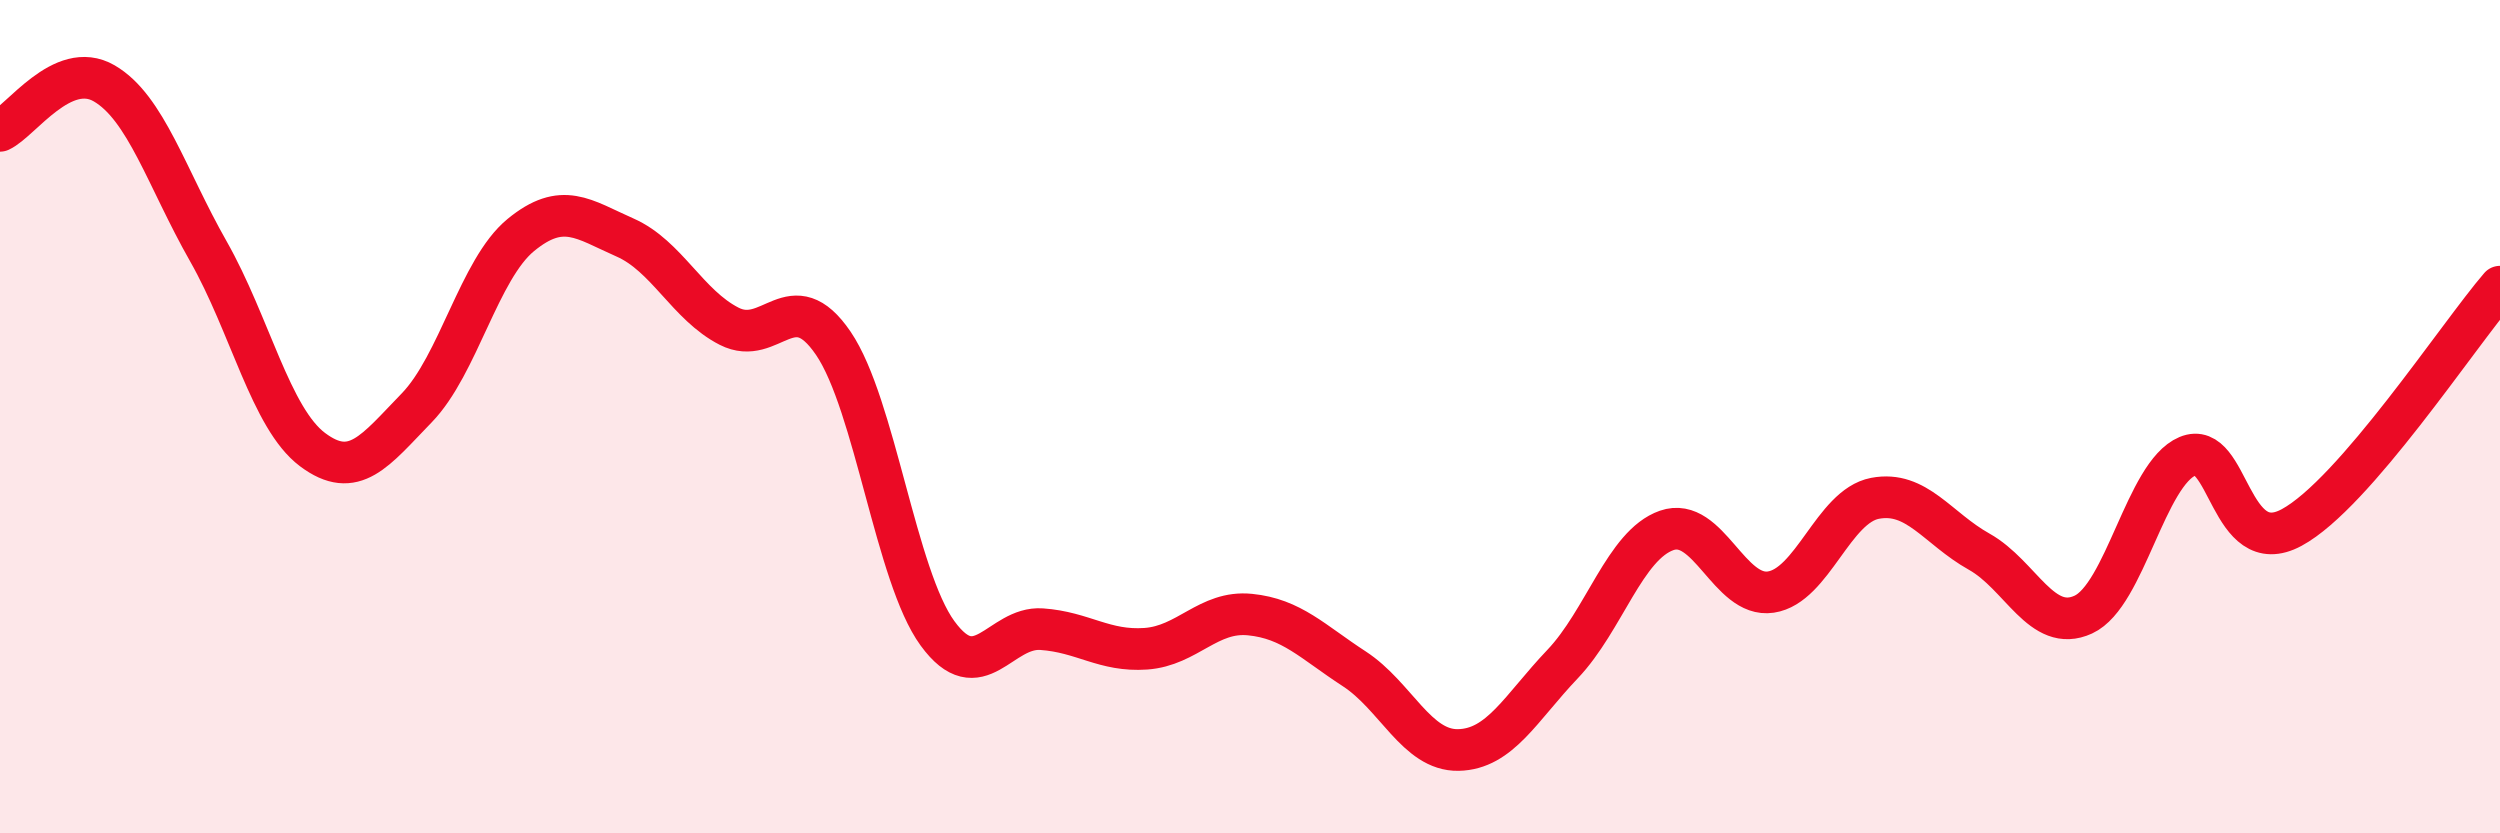
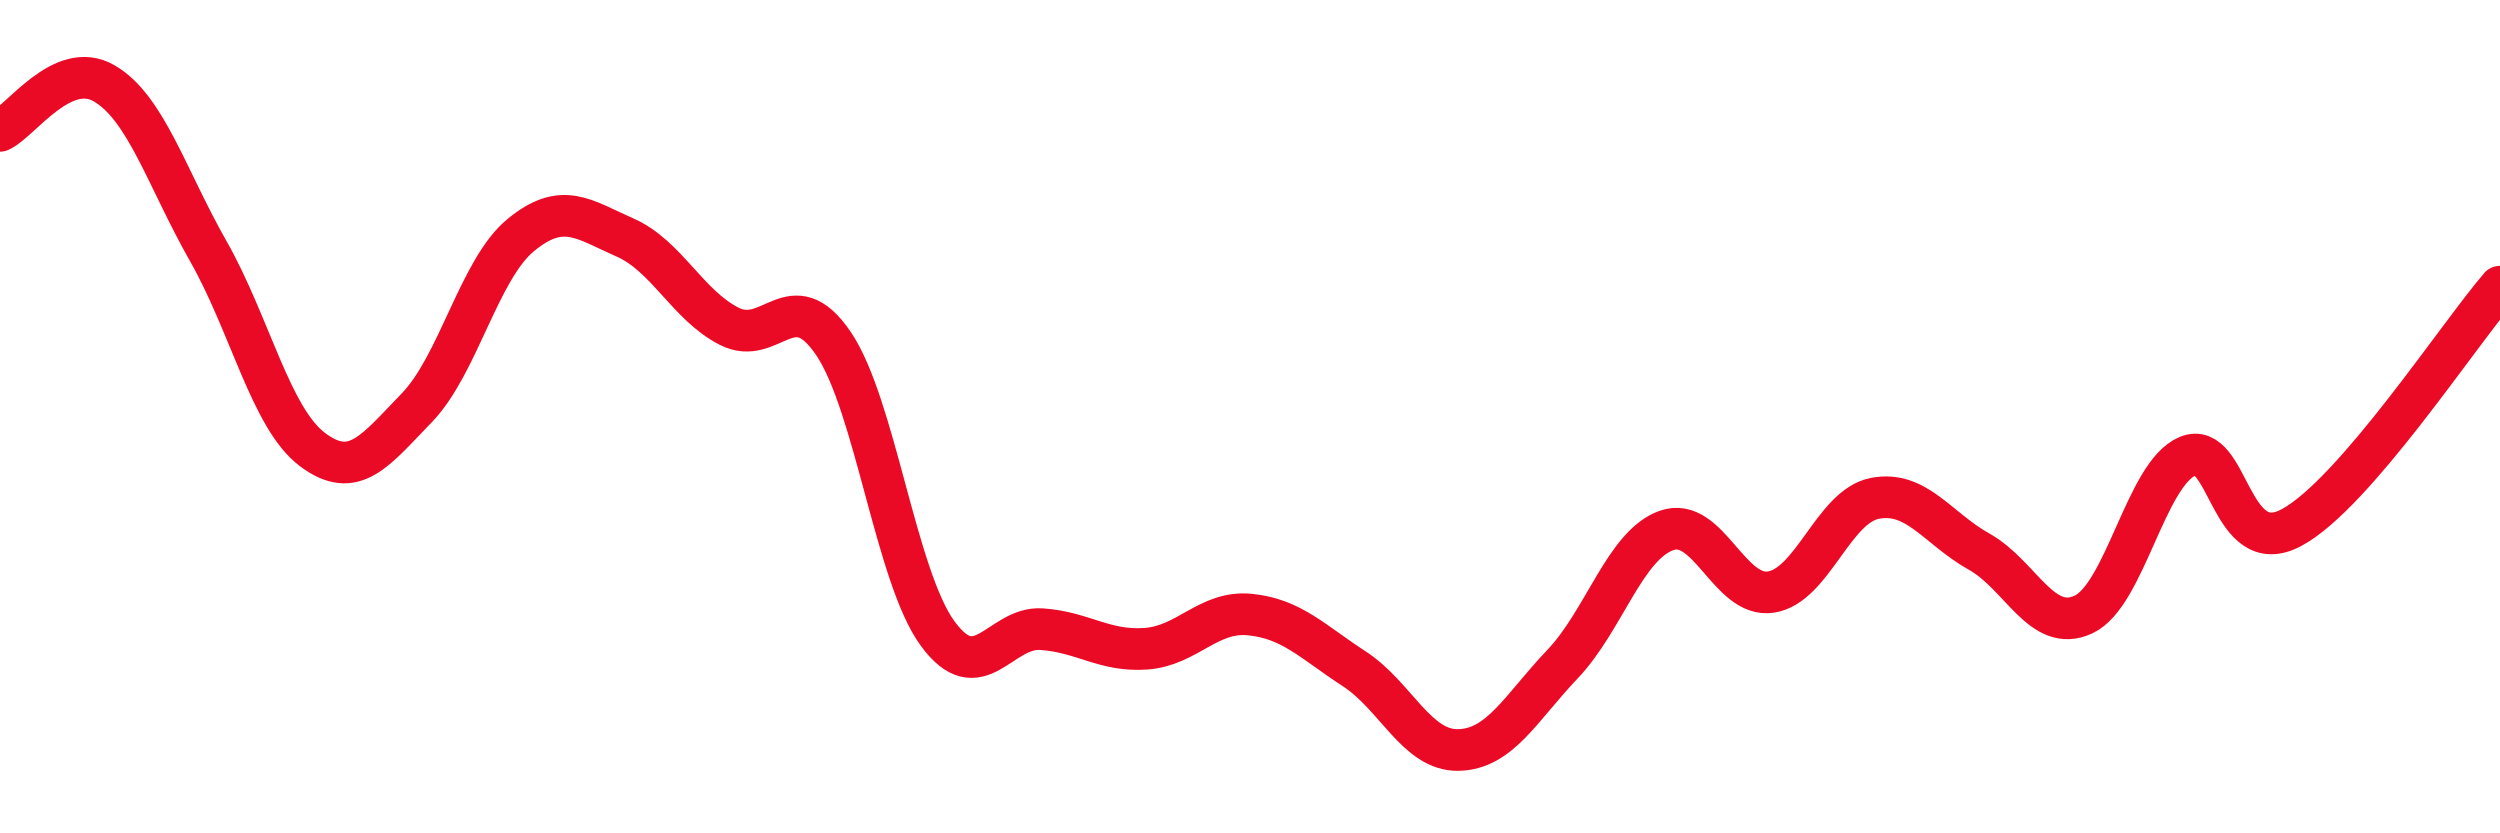
<svg xmlns="http://www.w3.org/2000/svg" width="60" height="20" viewBox="0 0 60 20">
-   <path d="M 0,3.14 C 0.5,2.91 1.5,1.42 2.5,2 C 3.5,2.58 4,4.27 5,6.03 C 6,7.79 6.5,10.04 7.5,10.79 C 8.5,11.54 9,10.82 10,9.79 C 11,8.76 11.5,6.46 12.5,5.64 C 13.5,4.82 14,5.26 15,5.7 C 16,6.14 16.5,7.32 17.5,7.83 C 18.5,8.34 19,6.77 20,8.24 C 21,9.71 21.5,13.83 22.5,15.2 C 23.5,16.57 24,15.03 25,15.1 C 26,15.17 26.5,15.64 27.5,15.57 C 28.5,15.5 29,14.65 30,14.75 C 31,14.85 31.5,15.4 32.5,16.05 C 33.5,16.7 34,18.02 35,18 C 36,17.98 36.5,16.99 37.5,15.94 C 38.5,14.89 39,13.08 40,12.73 C 41,12.38 41.5,14.36 42.5,14.21 C 43.5,14.06 44,12.15 45,11.96 C 46,11.77 46.5,12.68 47.5,13.24 C 48.5,13.8 49,15.21 50,14.75 C 51,14.29 51.5,11.37 52.5,10.95 C 53.5,10.53 53.5,13.47 55,12.66 C 56.5,11.85 59,8.04 60,6.88L60 20L0 20Z" fill="#EB0A25" opacity="0.1" stroke-linecap="round" stroke-linejoin="round" />
  <path d="M 0,3.14 C 0.5,2.91 1.5,1.42 2.5,2 C 3.5,2.58 4,4.27 5,6.03 C 6,7.79 6.5,10.04 7.5,10.79 C 8.5,11.54 9,10.82 10,9.79 C 11,8.76 11.5,6.46 12.5,5.64 C 13.5,4.82 14,5.26 15,5.7 C 16,6.14 16.5,7.32 17.5,7.83 C 18.5,8.34 19,6.77 20,8.24 C 21,9.71 21.5,13.83 22.5,15.2 C 23.5,16.57 24,15.03 25,15.1 C 26,15.17 26.5,15.64 27.5,15.57 C 28.5,15.5 29,14.65 30,14.75 C 31,14.85 31.5,15.4 32.5,16.05 C 33.5,16.7 34,18.02 35,18 C 36,17.98 36.5,16.99 37.5,15.94 C 38.5,14.89 39,13.08 40,12.73 C 41,12.38 41.5,14.36 42.5,14.21 C 43.5,14.06 44,12.15 45,11.96 C 46,11.77 46.5,12.68 47.5,13.24 C 48.5,13.8 49,15.21 50,14.75 C 51,14.29 51.5,11.37 52.5,10.95 C 53.5,10.53 53.5,13.47 55,12.66 C 56.5,11.85 59,8.04 60,6.88" stroke="#EB0A25" stroke-width="1" fill="none" stroke-linecap="round" stroke-linejoin="round" />
</svg>